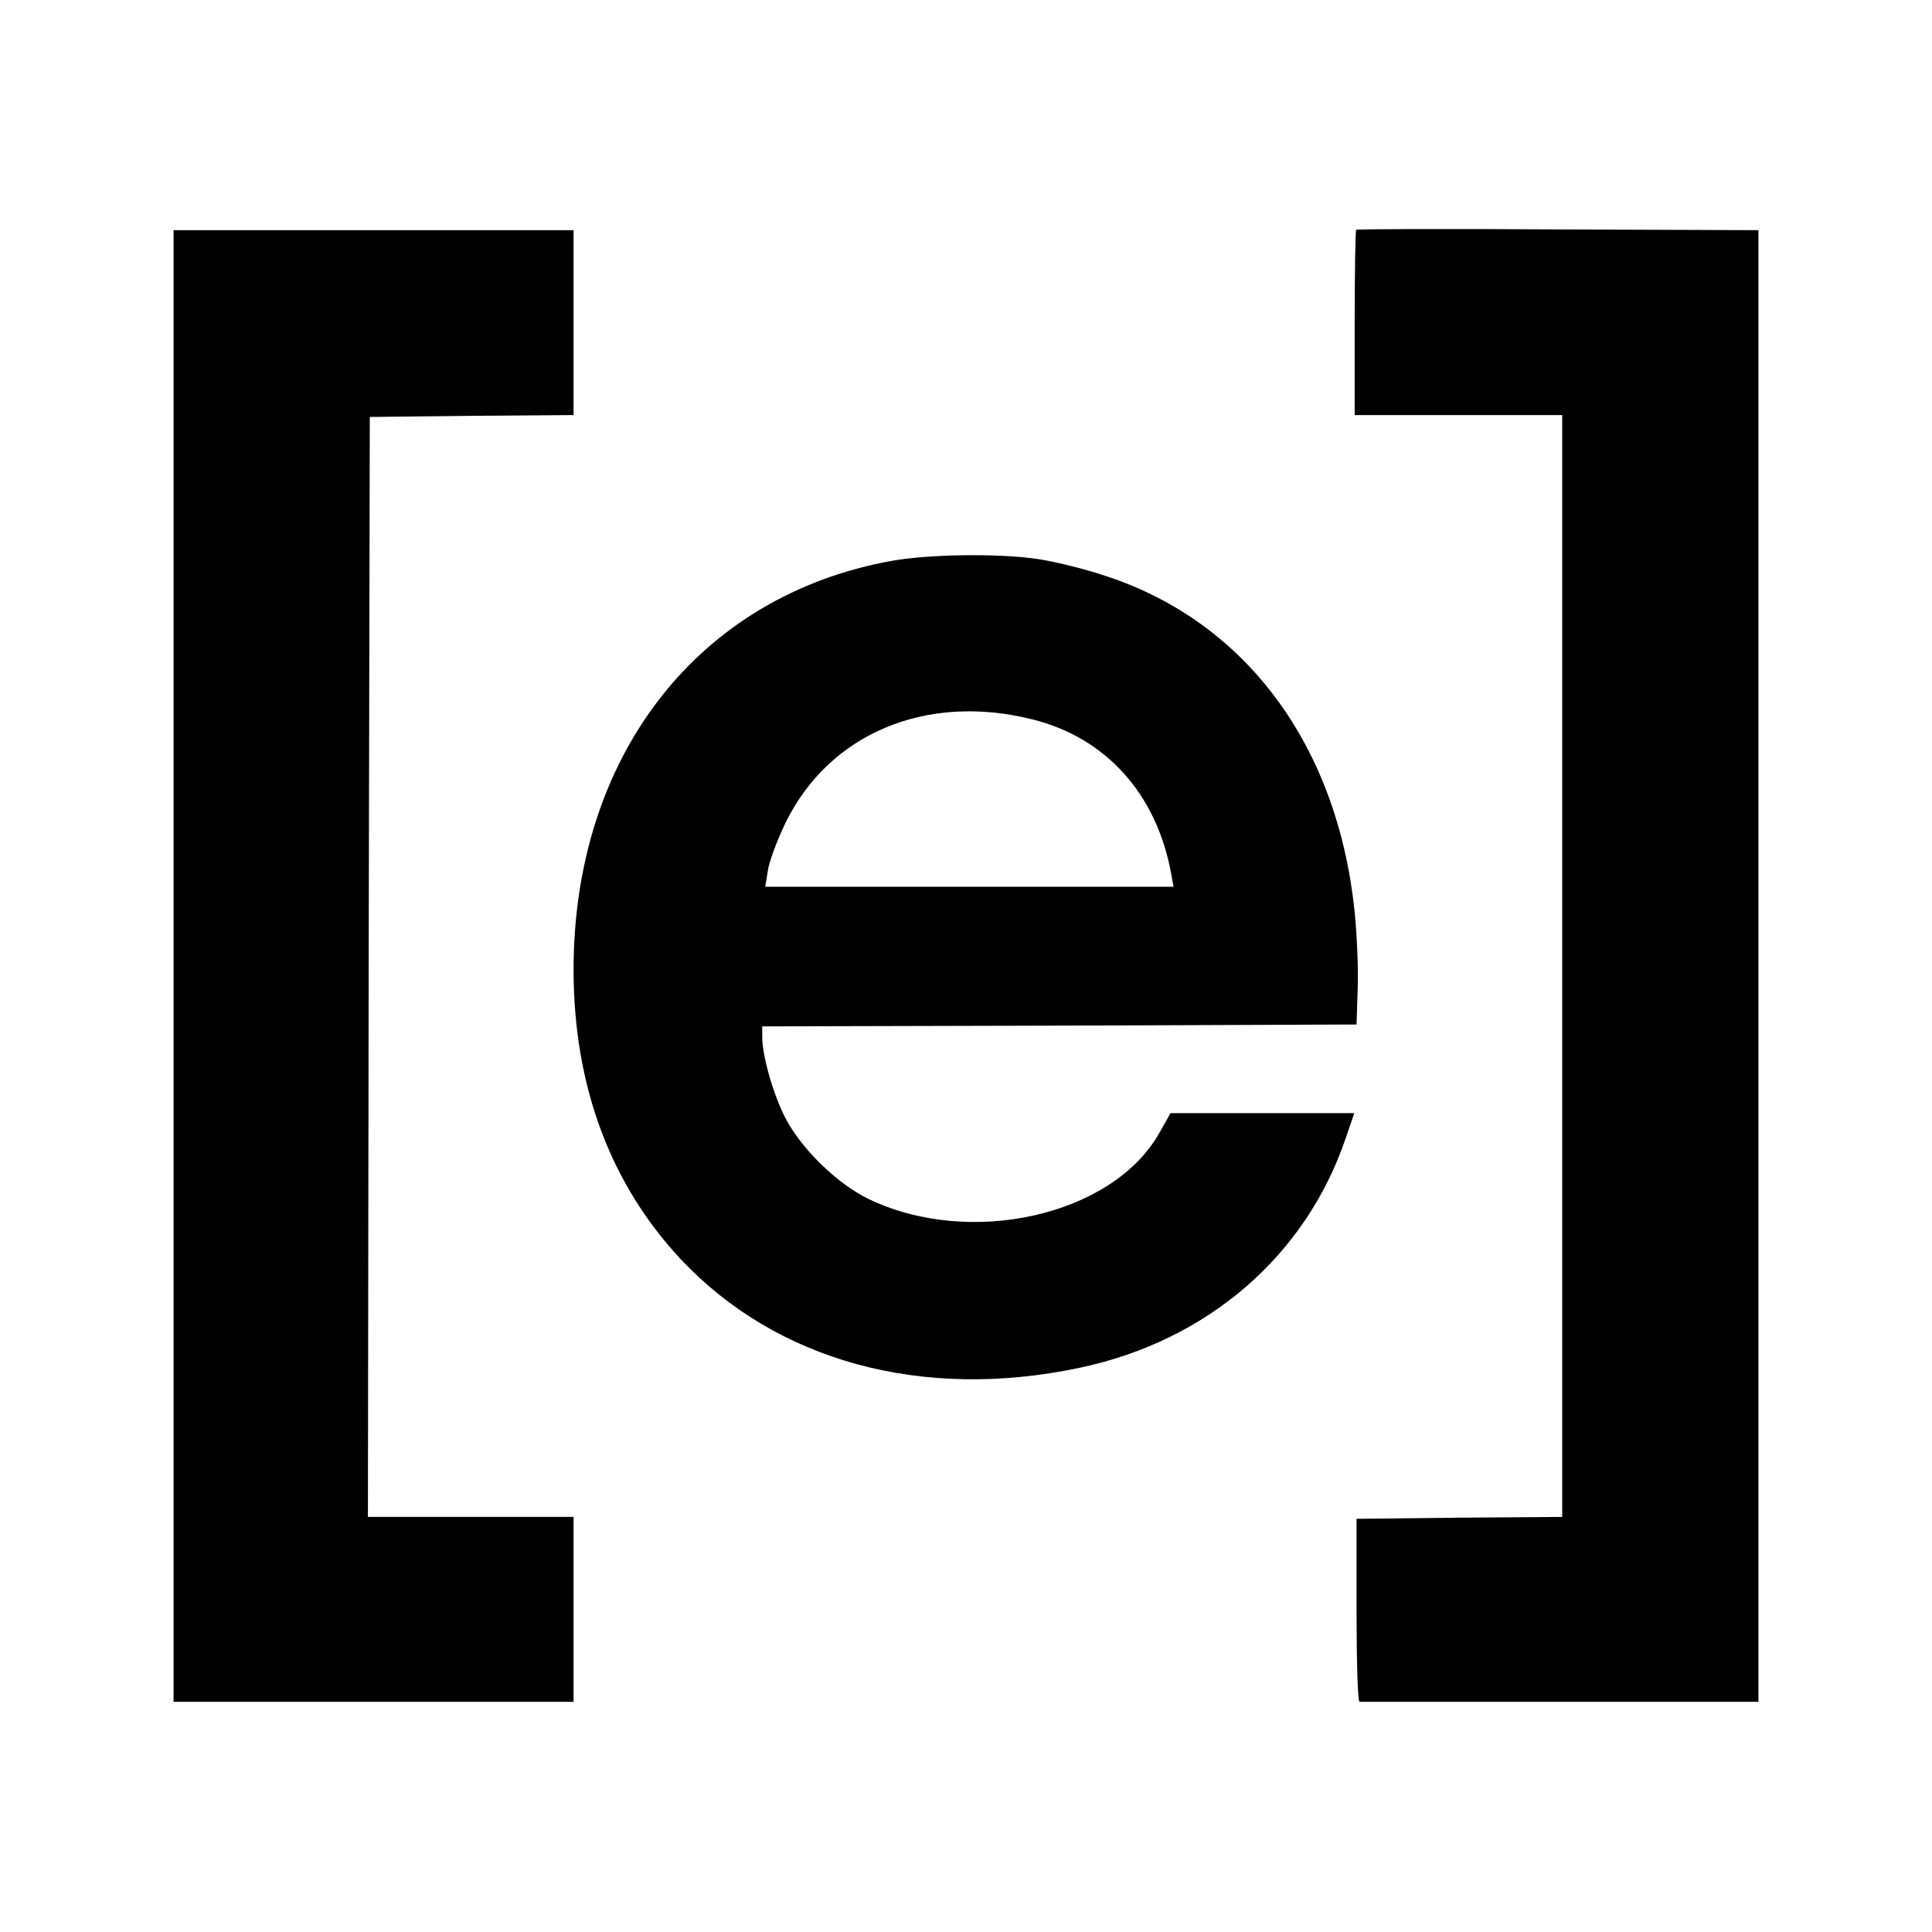
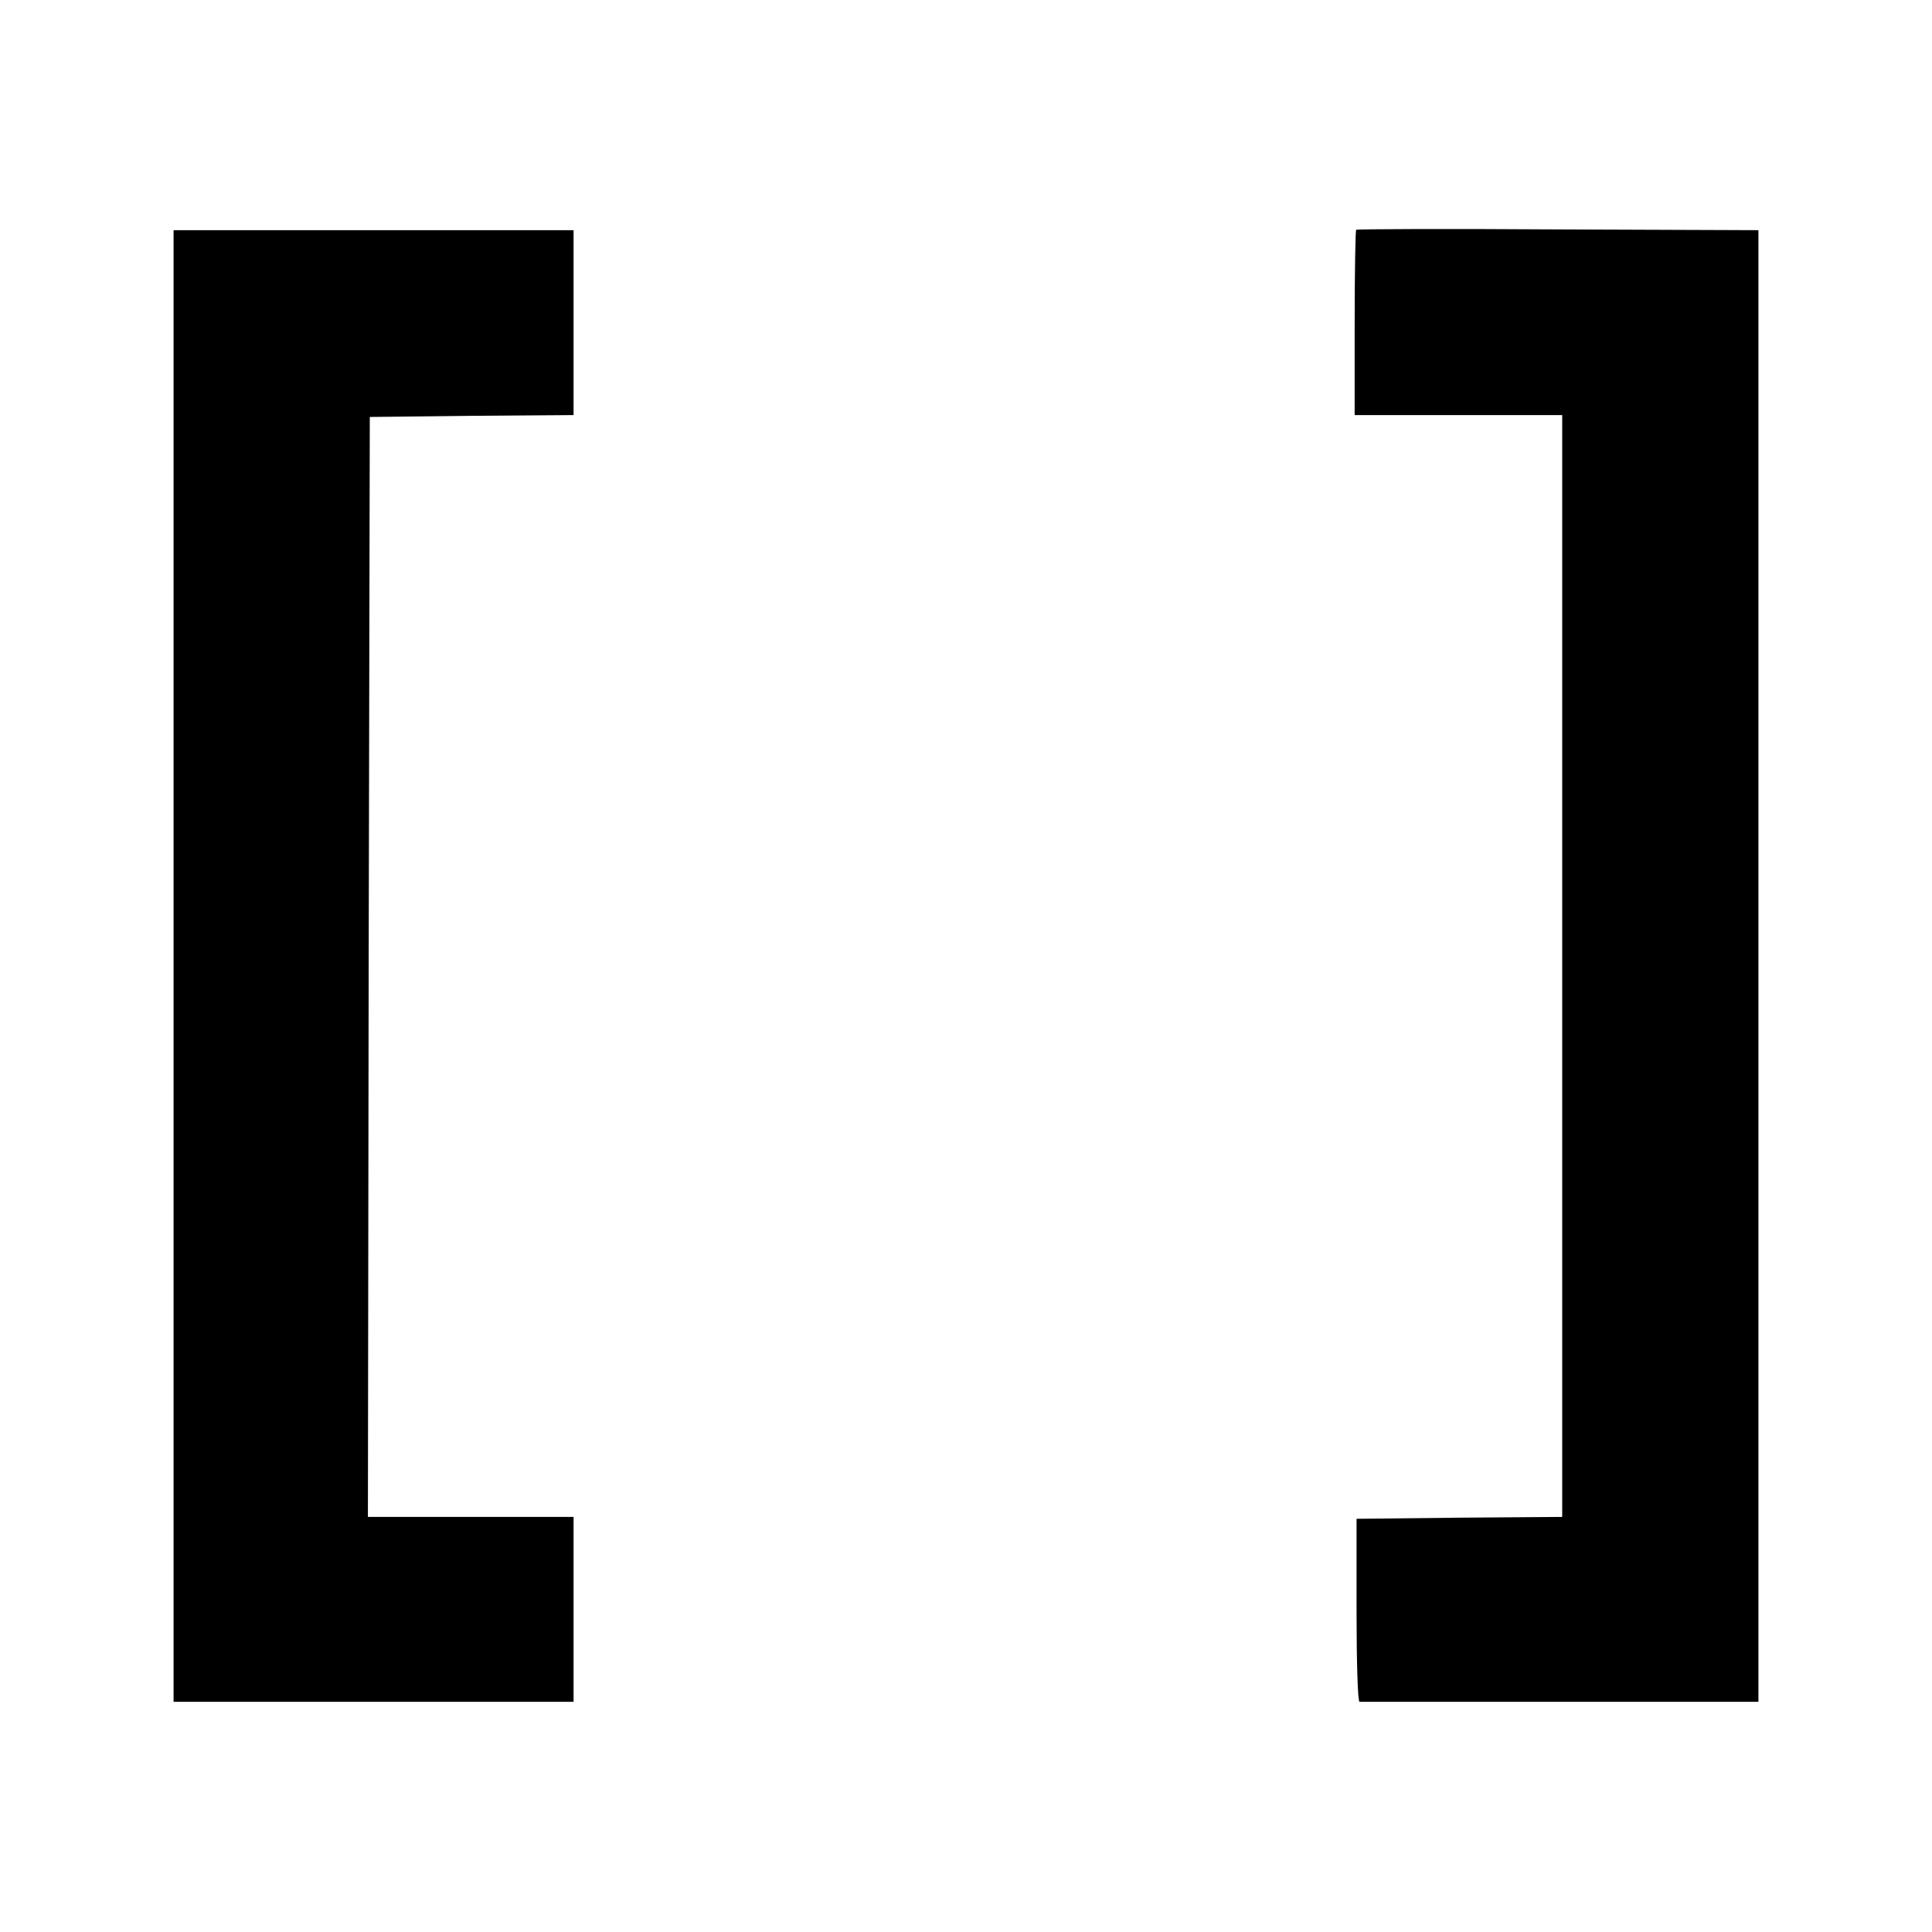
<svg xmlns="http://www.w3.org/2000/svg" version="1.0" width="512pt" height="512pt" viewBox="0 0 512 512" preserveAspectRatio="xMidYMid meet">
  <g transform="translate(0,512) scale(0.1,-0.1)" fill="#000000" stroke="none">
    <path d="M3594 4511 c-2 -2 -4 -114 -4 -248 l0 -243 275 0 275 0 0 -1460 0 -1460 -272 -2 -273 -3 0 -242 c0 -134 3 -243 8 -243 4 0 243 0 532 0 l525 0 0 1950 0 1950 -531 2 c-292 2 -533 1 -535 -1z" />
-     <path d="M460 2560 l0 -1950 530 0 530 0 0 245 0 245 -272 0 -273 0 2 1457 3 1458 270 3 270 2 0 245 0 245 -530 0 -530 0 0 -1950z" />
-     <path d="M2365 3634 c-515 -92 -846 -518 -845 -1087 1 -305 97 -563 283 -763 254 -271 640 -377 1057 -289 339 71 600 296 706 608 l23 67 -244 0 -243 0 -30 -53 c-124 -219 -502 -304 -771 -174 -82 40 -176 131 -219 213 -32 61 -62 165 -62 216 l0 28 788 2 787 3 3 95 c2 52 -2 143 -8 203 -45 440 -287 768 -658 890 -59 20 -142 40 -185 46 -106 15 -285 12 -382 -5z m369 -420 c197 -48 332 -199 370 -411 l6 -33 -541 0 -541 0 7 43 c3 23 24 79 46 125 115 237 372 346 653 276z" />
+     <path d="M460 2560 l0 -1950 530 0 530 0 0 245 0 245 -272 0 -273 0 2 1457 3 1458 270 3 270 2 0 245 0 245 -530 0 -530 0 0 -1950" />
  </g>
</svg>